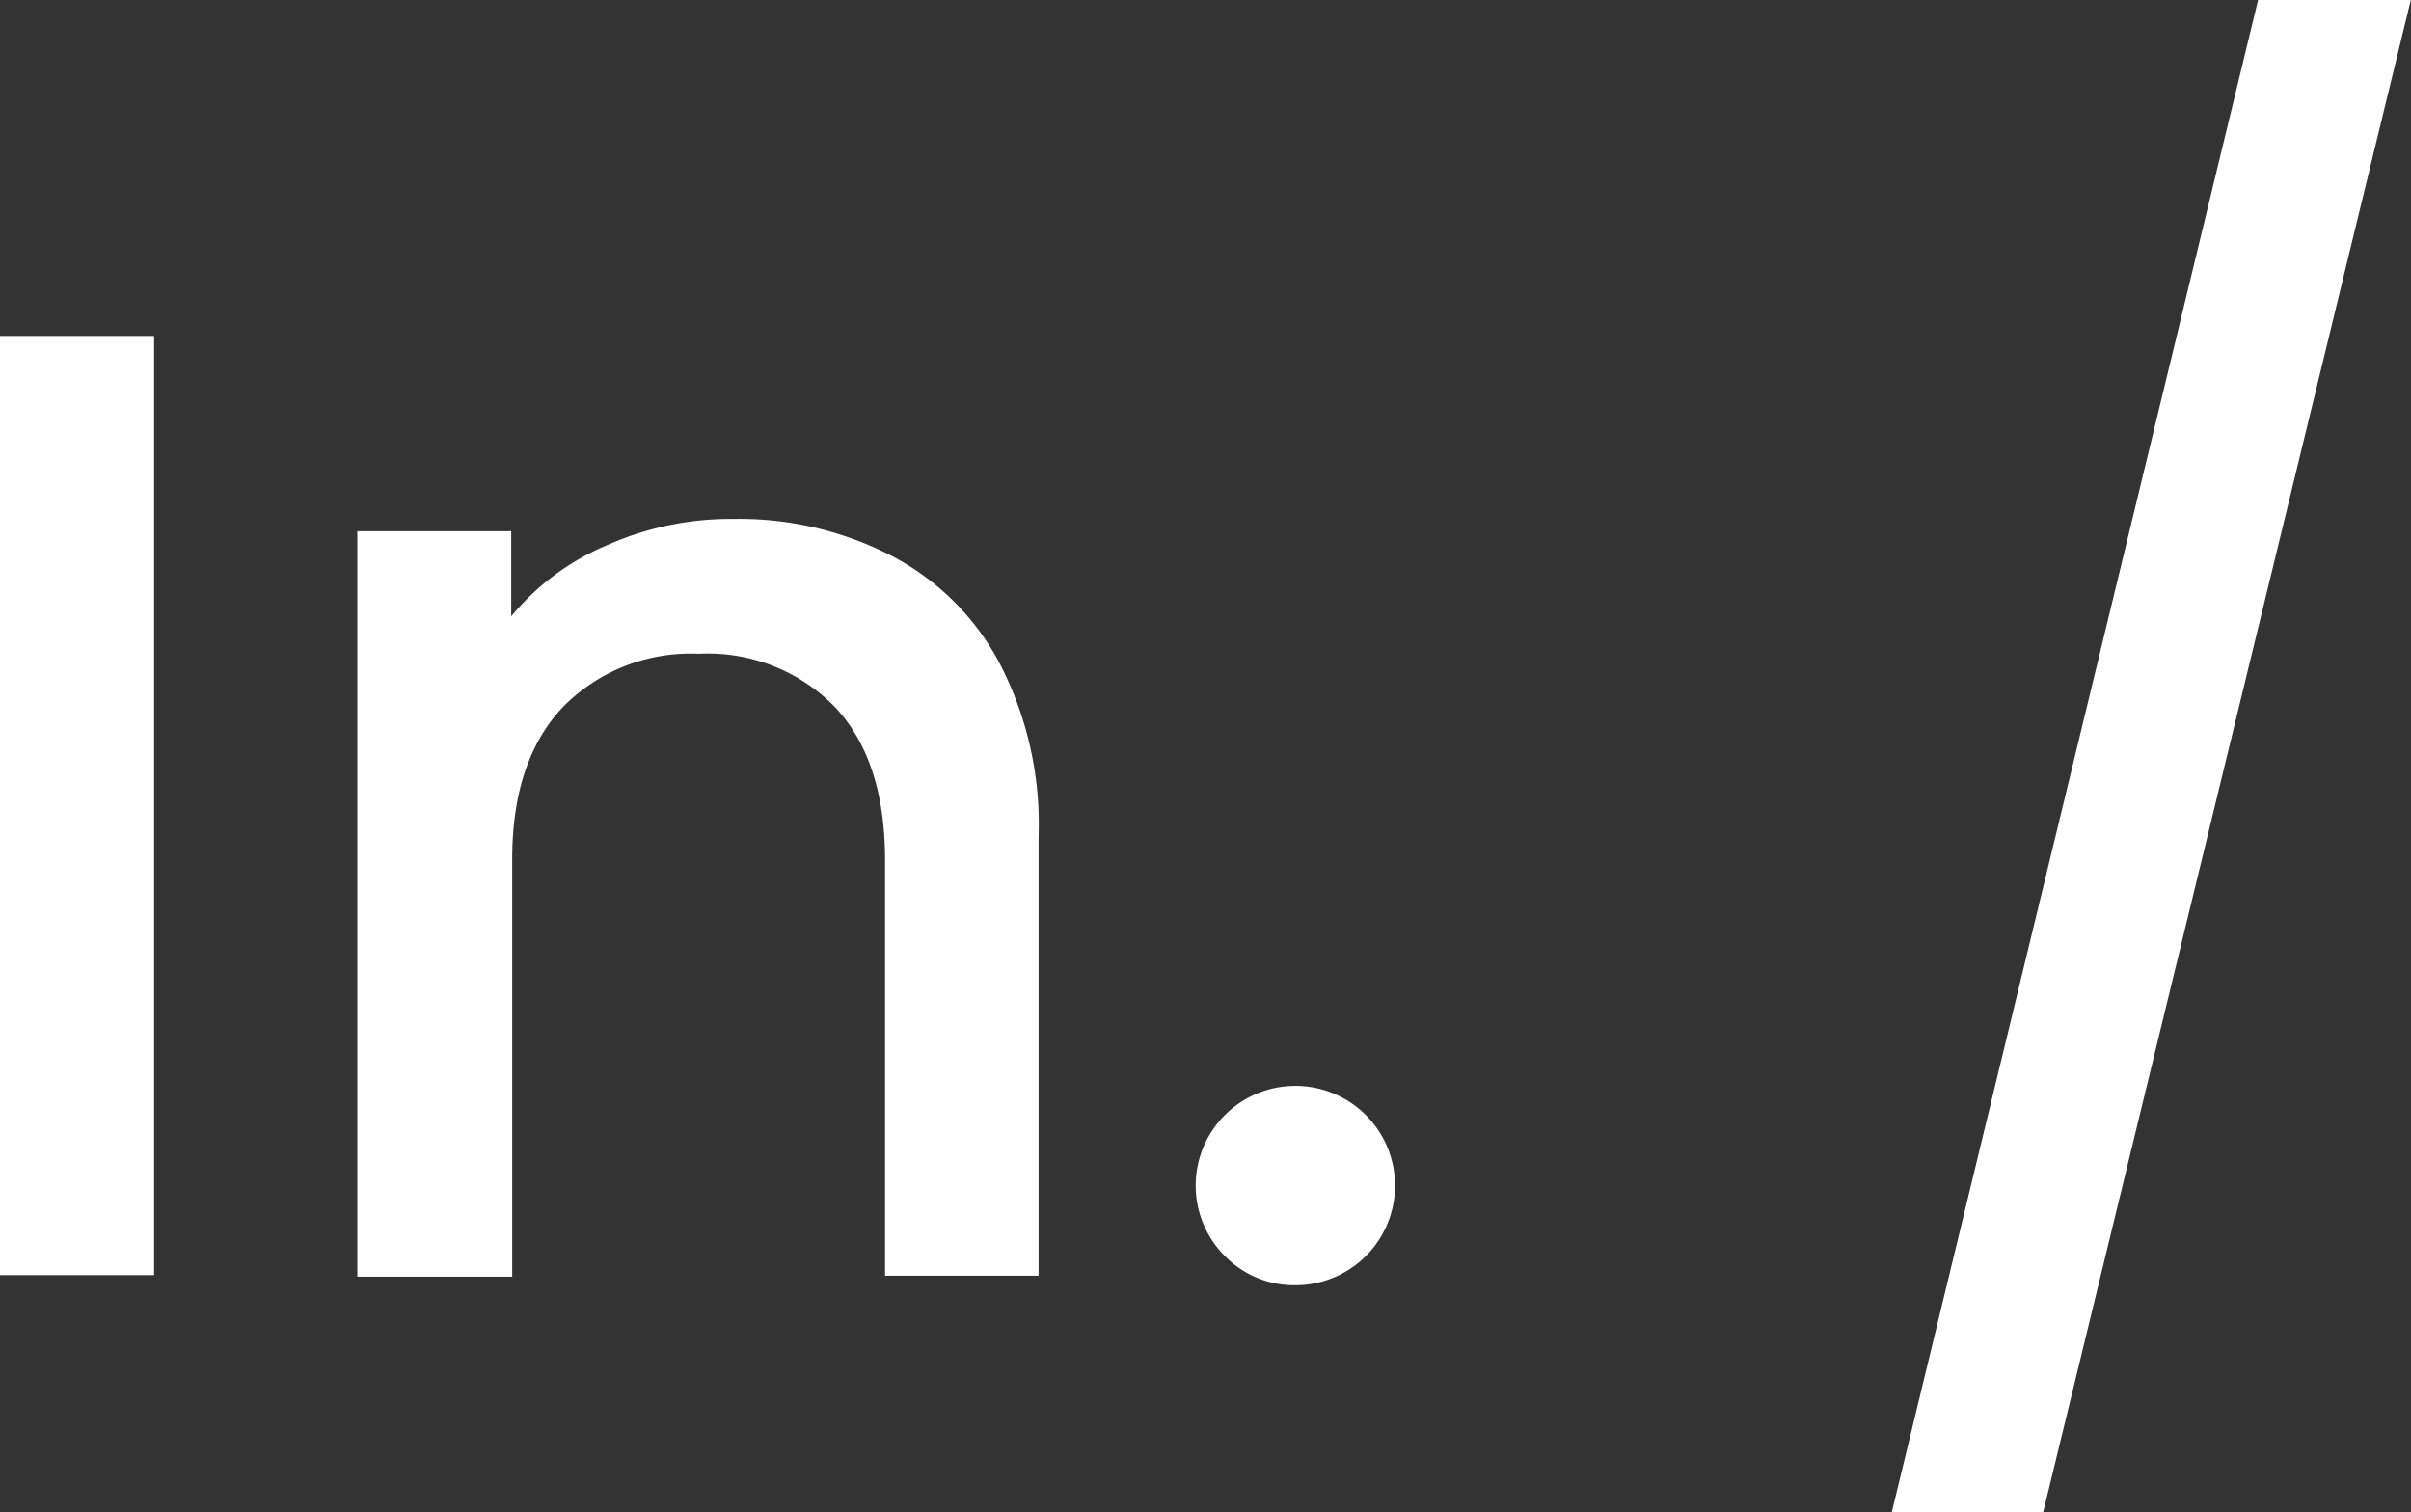
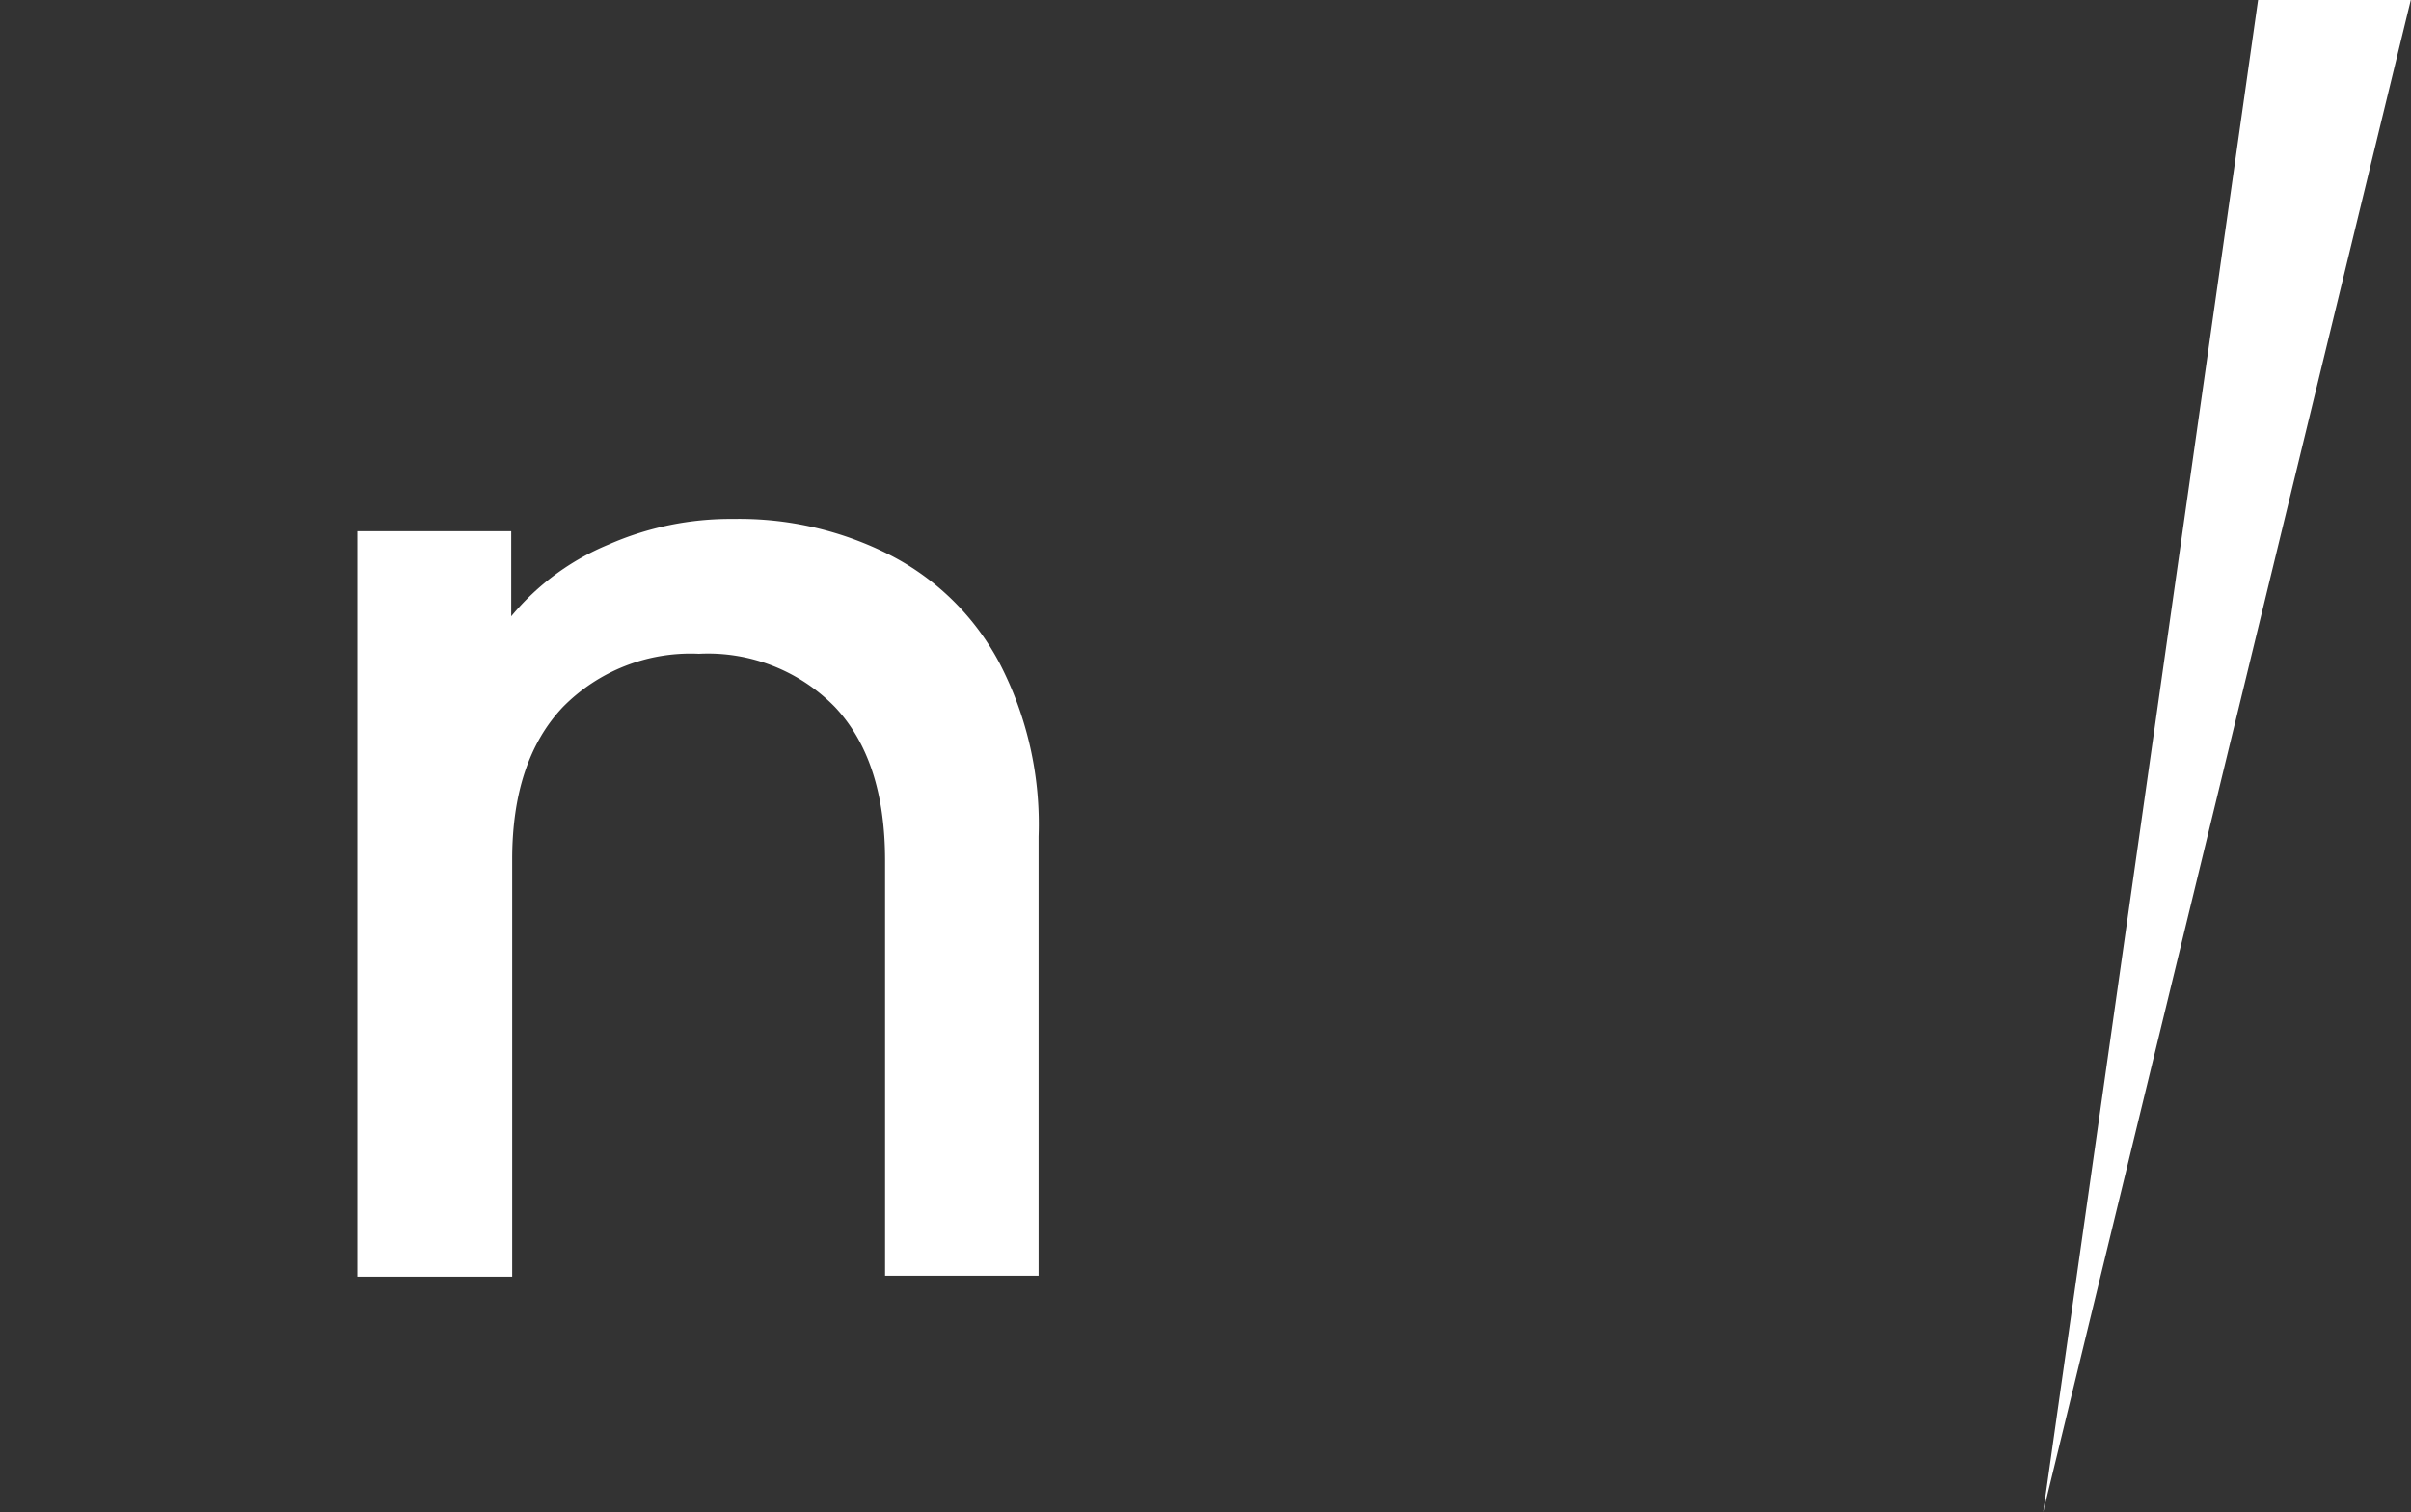
<svg xmlns="http://www.w3.org/2000/svg" id="Camada_1" data-name="Camada 1" viewBox="0 0 124.08 77.83">
  <rect x="0" y="0" width="124.08" height="77.83" fill="#333333" stroke="none" />
  <defs>
    <style>.cls-1{fill:#fff;}</style>
  </defs>
-   <path class="cls-1" d="M13.08,17.29V65.63H5.15V17.29Z" transform="translate(-5.15 0)" />
  <path class="cls-1" d="M51,28.59a13.18,13.18,0,0,1,5.6,5.56,18,18,0,0,1,2,8.91v22.6H50.7V44.29c0-3.44-.86-6.07-2.58-7.9a9.13,9.13,0,0,0-7-2.74,9.21,9.21,0,0,0-7,2.74c-1.74,1.84-2.62,4.47-2.61,7.9V65.71H23.54V27.34h7.92v4.38a12.88,12.88,0,0,1,5-3.69,15.59,15.59,0,0,1,6.43-1.32A17.09,17.09,0,0,1,51,28.59Z" transform="translate(-5.15 0)" />
-   <path class="cls-1" d="M68.23,64.69a5.13,5.13,0,1,1,3.61,1.46A5,5,0,0,1,68.23,64.69Z" transform="translate(-5.15 0)" />
-   <path class="cls-1" d="M129.22,0,110.3,77.83h-7.79L121.36,0Z" transform="translate(-5.15 0)" />
+   <path class="cls-1" d="M129.22,0,110.3,77.83L121.36,0Z" transform="translate(-5.15 0)" />
</svg>